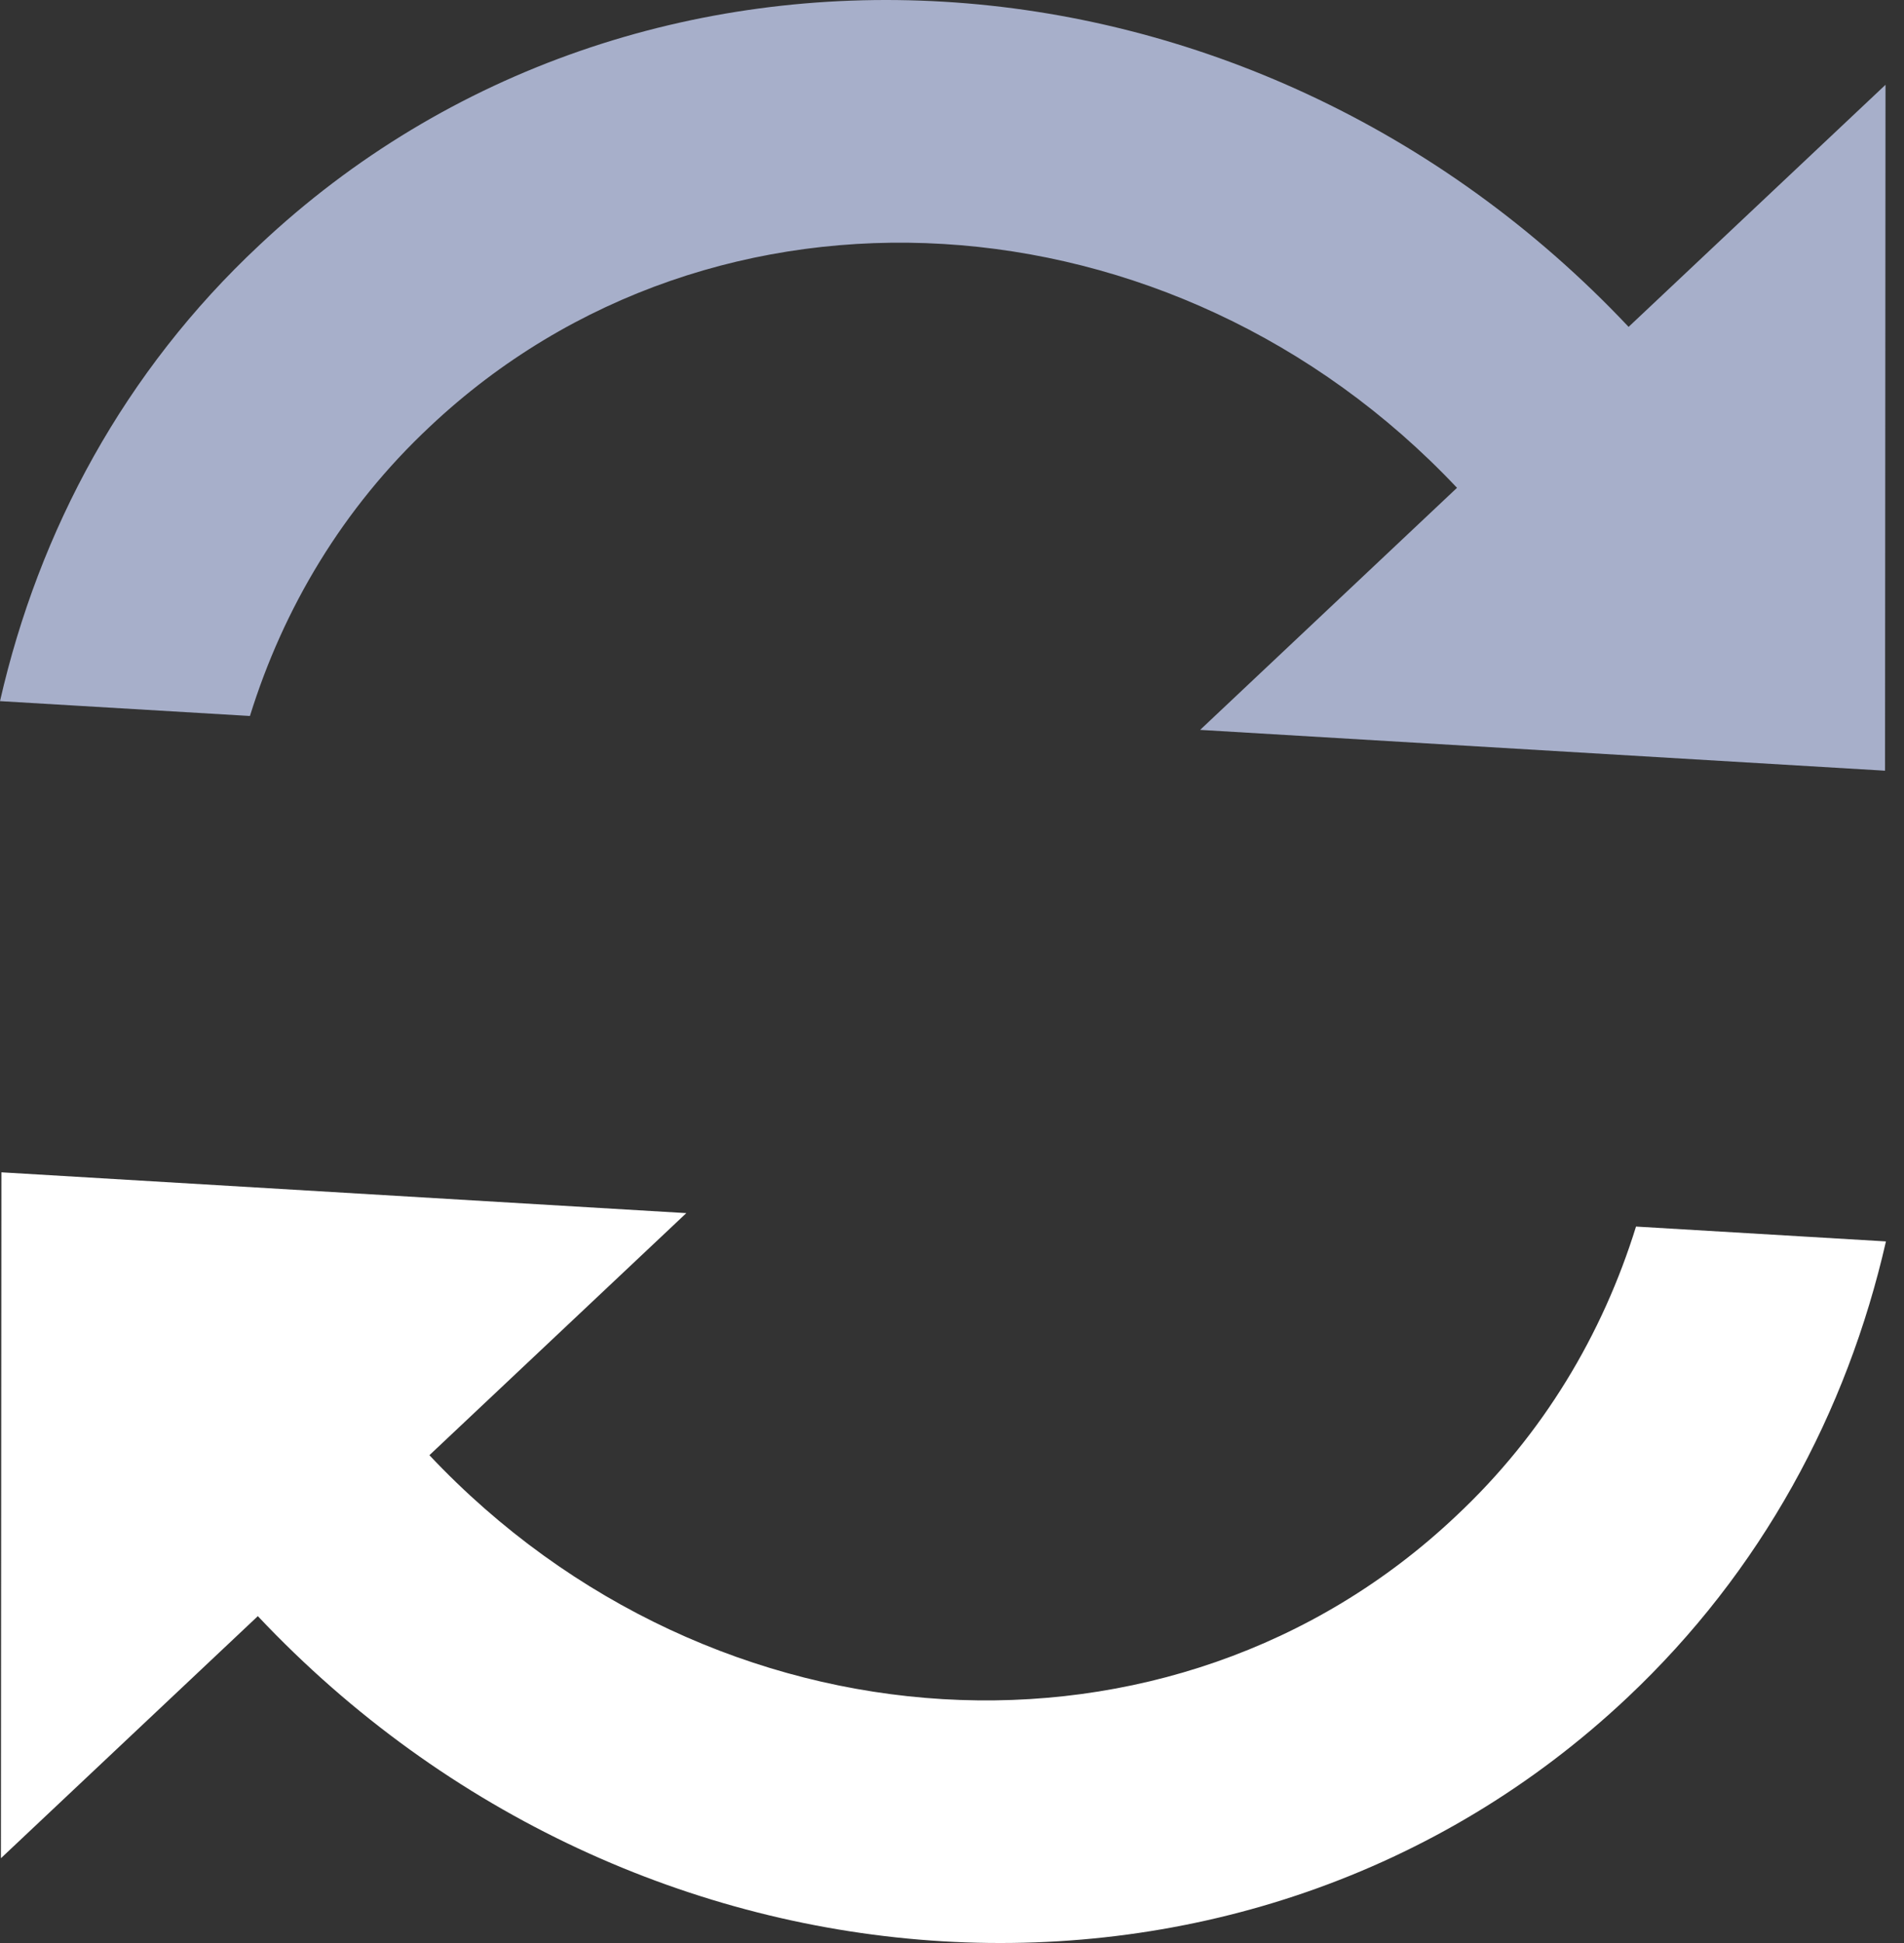
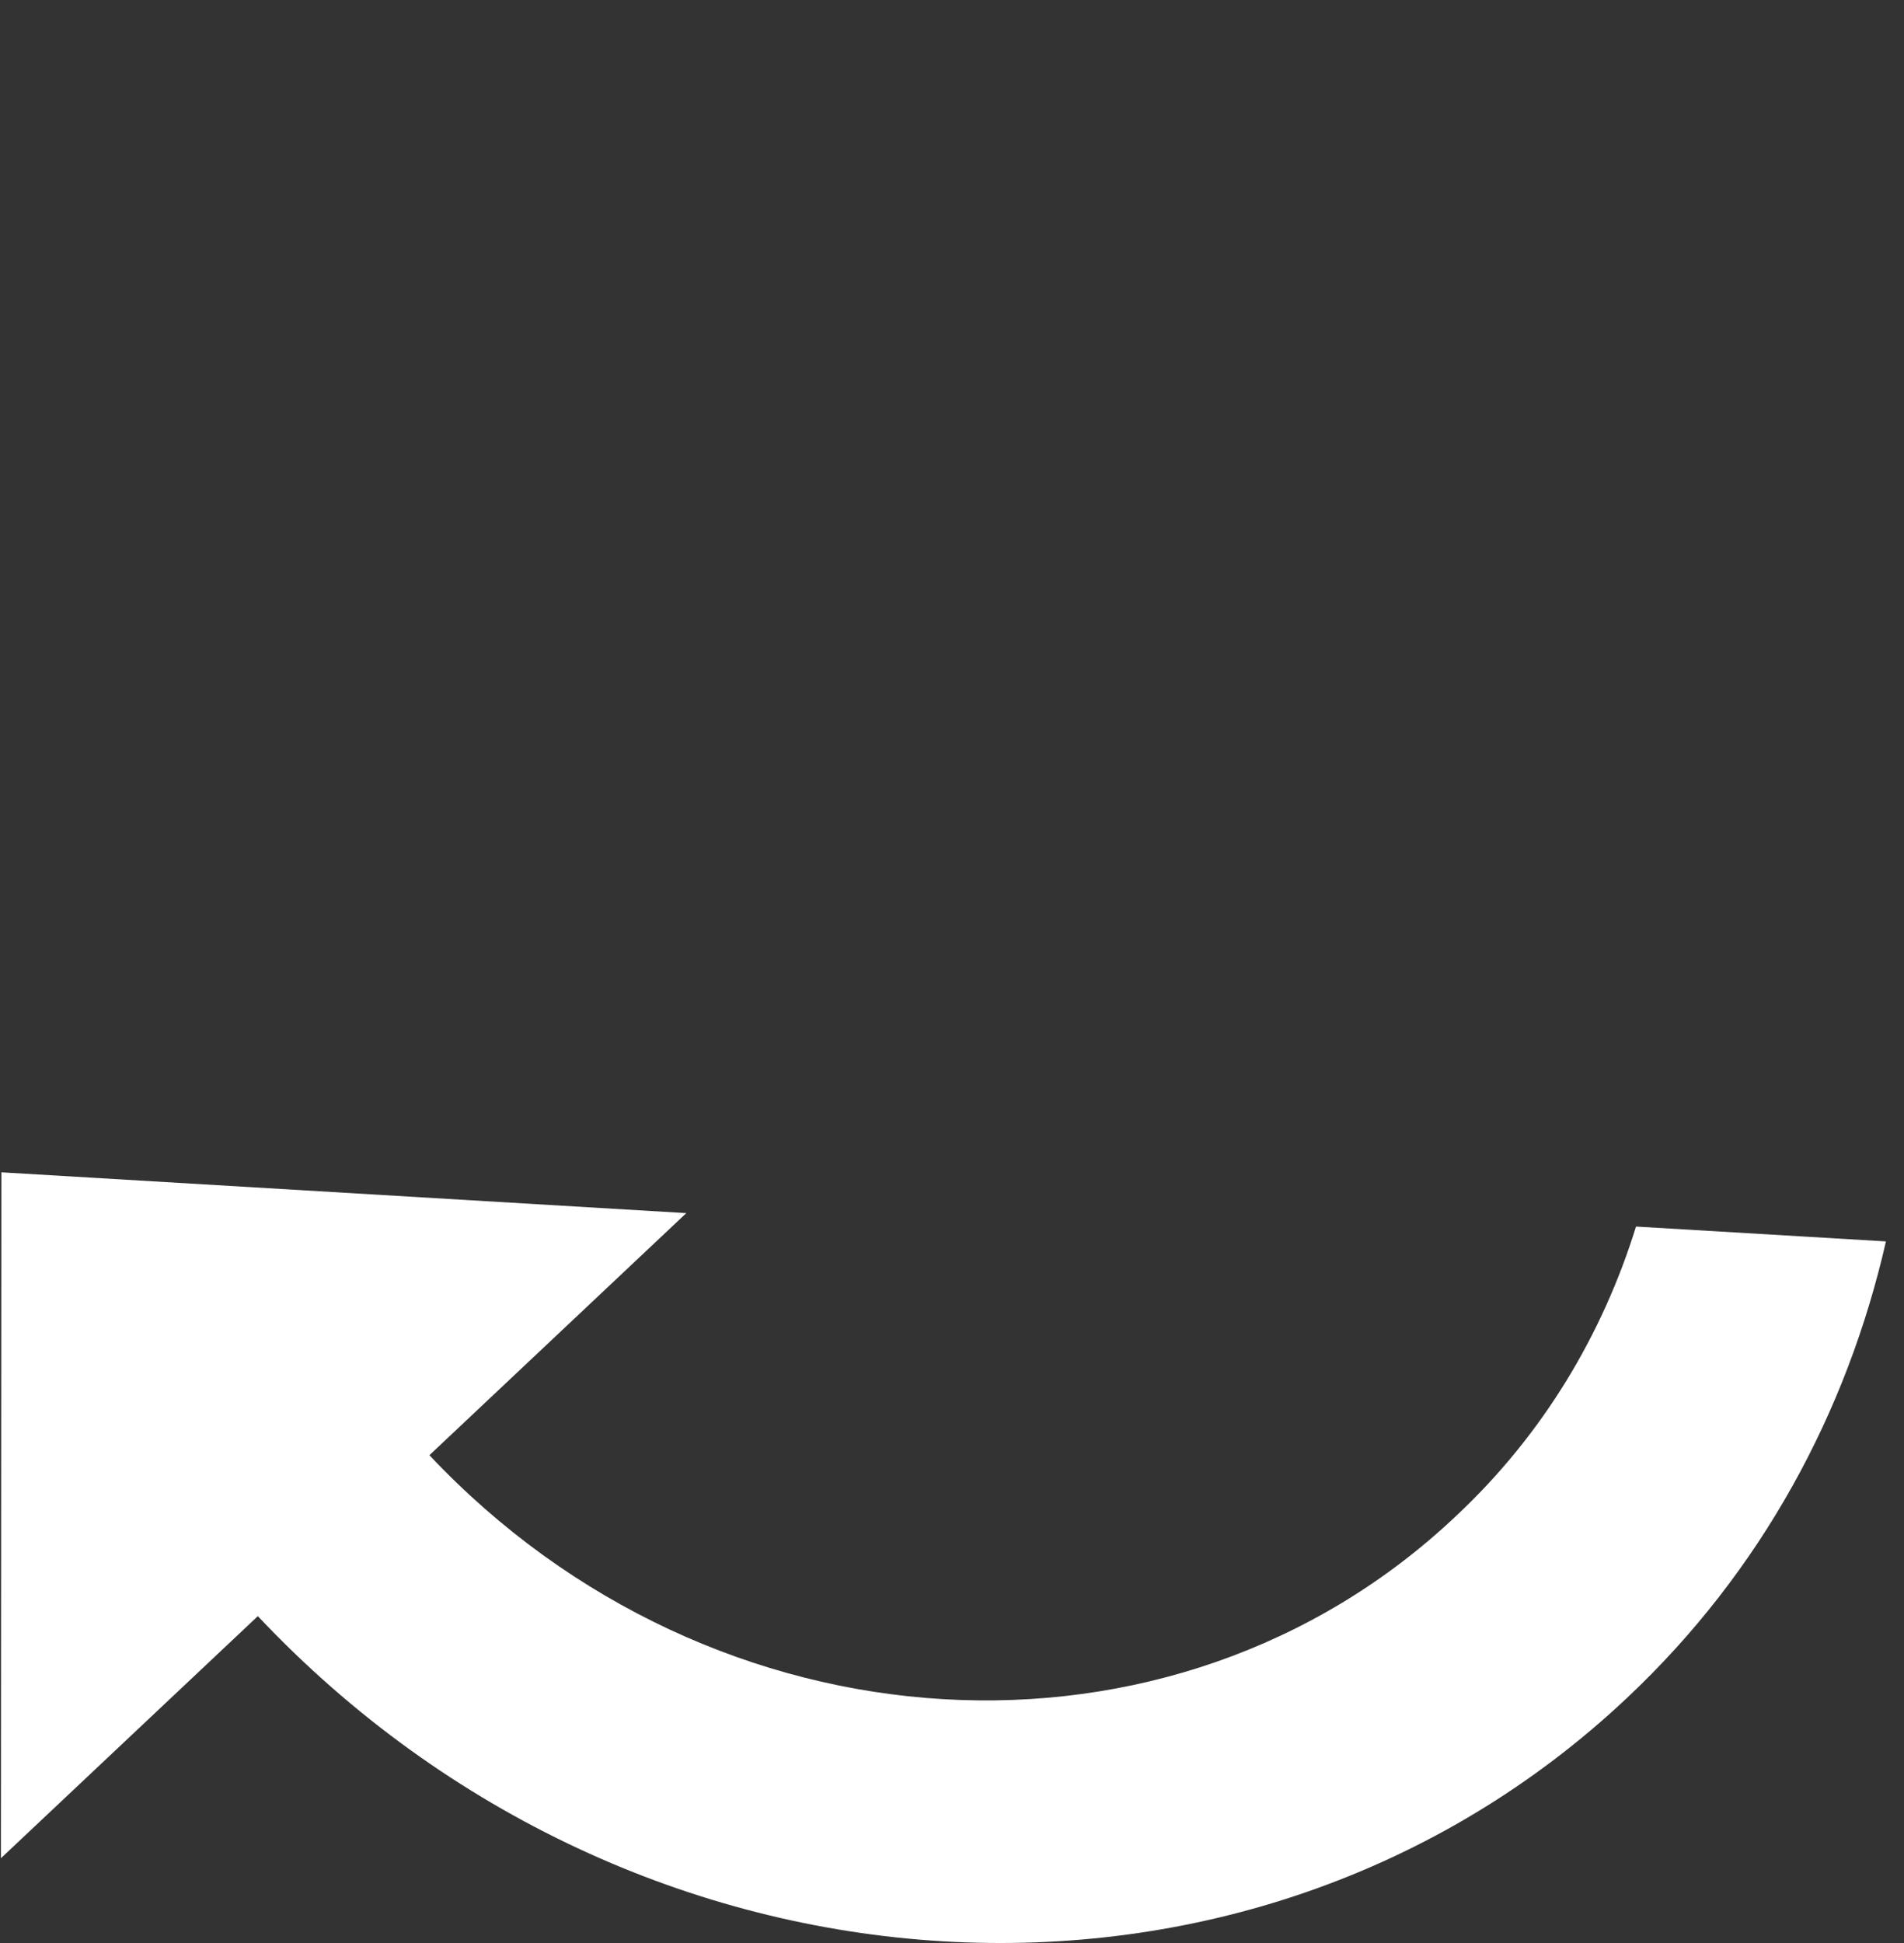
<svg xmlns="http://www.w3.org/2000/svg" width="98" height="100" viewBox="0 0 98 100">
  <rect x="0" y="0" width="98" height="100" fill="#333333" stroke="none" />
  <g fill="none">
    <path fill="#FFF" d="M22.102,74.894 L35.325,62.435 L0.072,60.335 L0.048,95.636 L13.271,83.177 C32.747,103.846 64.277,105.732 83.753,87.377 C90.675,80.861 95.066,72.675 97.071,63.891 L84.207,63.127 C82.488,68.665 79.433,73.82 74.946,78.021 C60.362,91.817 36.709,90.409 22.102,74.894 L22.102,74.894 Z" />
-     <path fill="#A7AFCA" d="M0,36.085 L12.865,36.849 C14.583,31.311 17.638,26.156 22.126,21.955 C36.733,8.183 60.386,9.615 74.993,25.106 L61.771,37.565 L97.024,39.665 L97.048,4.364 L83.825,16.823 C64.348,-3.846 32.819,-5.732 13.342,12.623 C6.397,19.115 2.005,27.301 0,36.085 Z" />
  </g>
</svg>